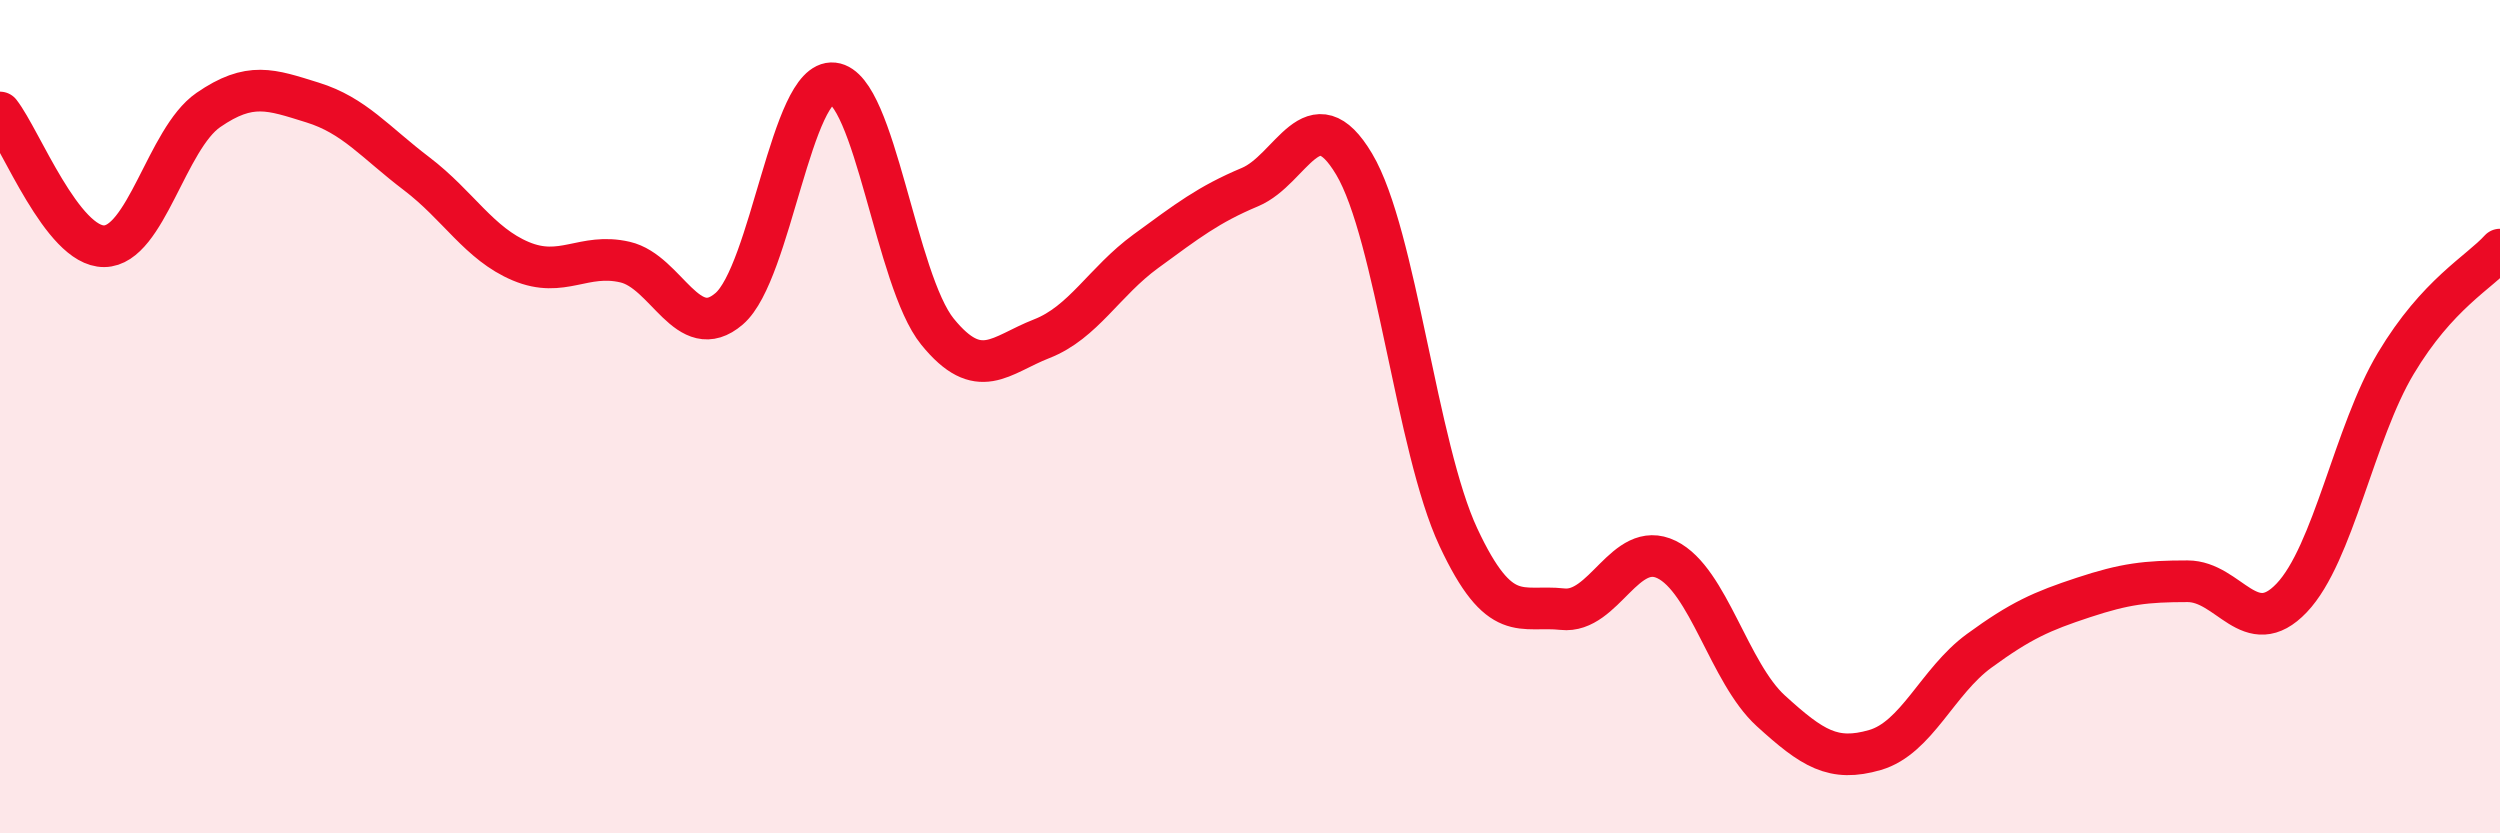
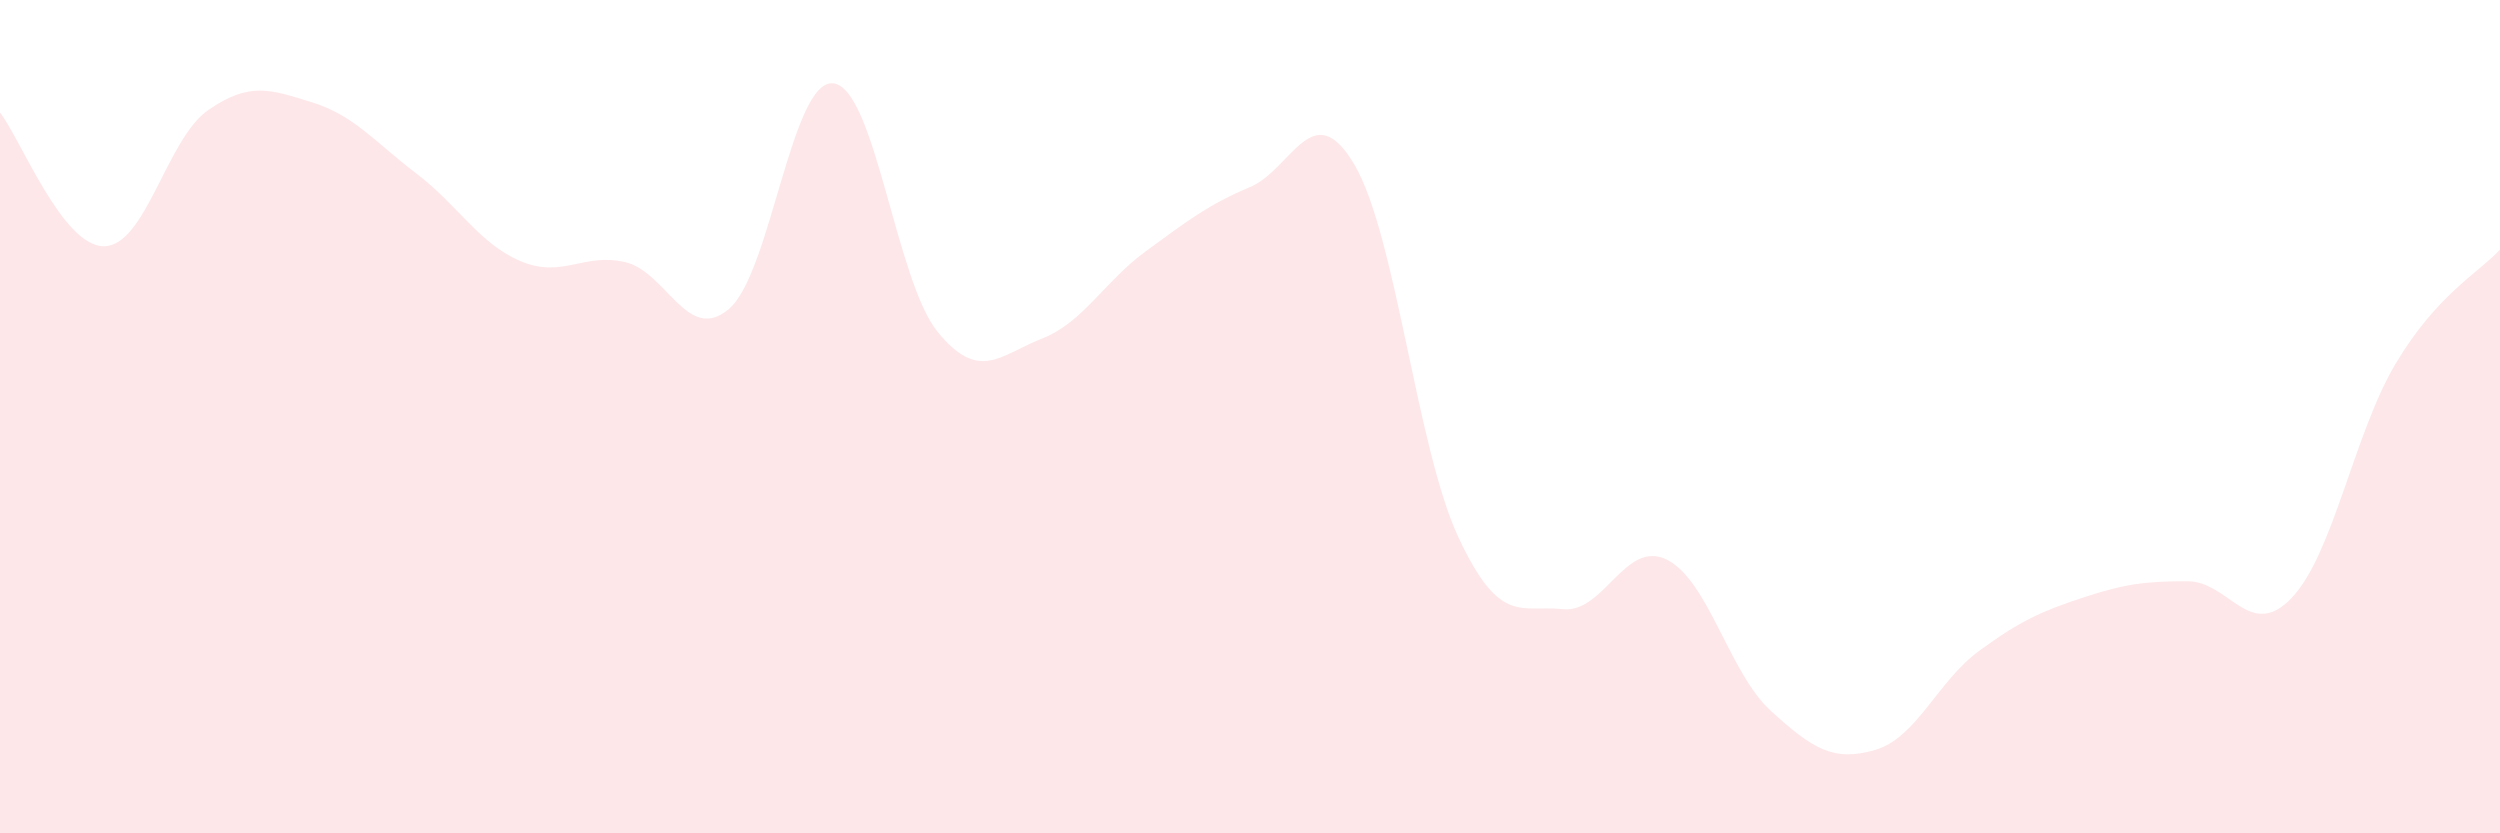
<svg xmlns="http://www.w3.org/2000/svg" width="60" height="20" viewBox="0 0 60 20">
  <path d="M 0,2.7 C 0.5,3.34 1.5,5.92 2.5,5.91 C 3.5,5.9 4,3.33 5,2.64 C 6,1.95 6.5,2.15 7.5,2.46 C 8.5,2.77 9,3.41 10,4.17 C 11,4.93 11.5,5.85 12.5,6.27 C 13.5,6.69 14,6.06 15,6.29 C 16,6.52 16.5,8.27 17.5,7.41 C 18.5,6.55 19,1.89 20,2 C 21,2.11 21.5,6.73 22.5,7.96 C 23.5,9.19 24,8.52 25,8.13 C 26,7.74 26.5,6.76 27.5,6.03 C 28.5,5.3 29,4.91 30,4.49 C 31,4.07 31.5,2.26 32.5,3.94 C 33.5,5.62 34,10.75 35,12.89 C 36,15.03 36.5,14.51 37.5,14.62 C 38.5,14.73 39,12.94 40,13.43 C 41,13.92 41.5,16.15 42.5,17.06 C 43.5,17.97 44,18.29 45,18 C 46,17.71 46.5,16.35 47.5,15.62 C 48.5,14.89 49,14.67 50,14.34 C 51,14.01 51.5,13.95 52.5,13.95 C 53.5,13.95 54,15.4 55,14.35 C 56,13.3 56.5,10.39 57.5,8.72 C 58.5,7.05 59.5,6.54 60,5.99L60 20L0 20Z" fill="#EB0A25" opacity="0.1" stroke-linecap="round" stroke-linejoin="round" />
-   <path d="M 0,2.7 C 0.5,3.34 1.5,5.92 2.5,5.91 C 3.5,5.9 4,3.33 5,2.64 C 6,1.95 6.5,2.15 7.5,2.46 C 8.5,2.77 9,3.41 10,4.17 C 11,4.93 11.5,5.85 12.5,6.27 C 13.5,6.69 14,6.06 15,6.29 C 16,6.52 16.5,8.27 17.5,7.41 C 18.5,6.55 19,1.89 20,2 C 21,2.11 21.5,6.73 22.5,7.96 C 23.5,9.19 24,8.52 25,8.13 C 26,7.74 26.5,6.76 27.5,6.03 C 28.5,5.3 29,4.91 30,4.49 C 31,4.07 31.5,2.26 32.5,3.94 C 33.5,5.62 34,10.75 35,12.89 C 36,15.03 36.5,14.51 37.5,14.62 C 38.5,14.73 39,12.94 40,13.43 C 41,13.92 41.5,16.15 42.5,17.06 C 43.5,17.97 44,18.29 45,18 C 46,17.71 46.5,16.35 47.5,15.62 C 48.5,14.89 49,14.67 50,14.34 C 51,14.01 51.5,13.95 52.5,13.95 C 53.5,13.95 54,15.4 55,14.35 C 56,13.3 56.5,10.39 57.5,8.72 C 58.5,7.05 59.5,6.54 60,5.99" stroke="#EB0A25" stroke-width="1" fill="none" stroke-linecap="round" stroke-linejoin="round" />
</svg>